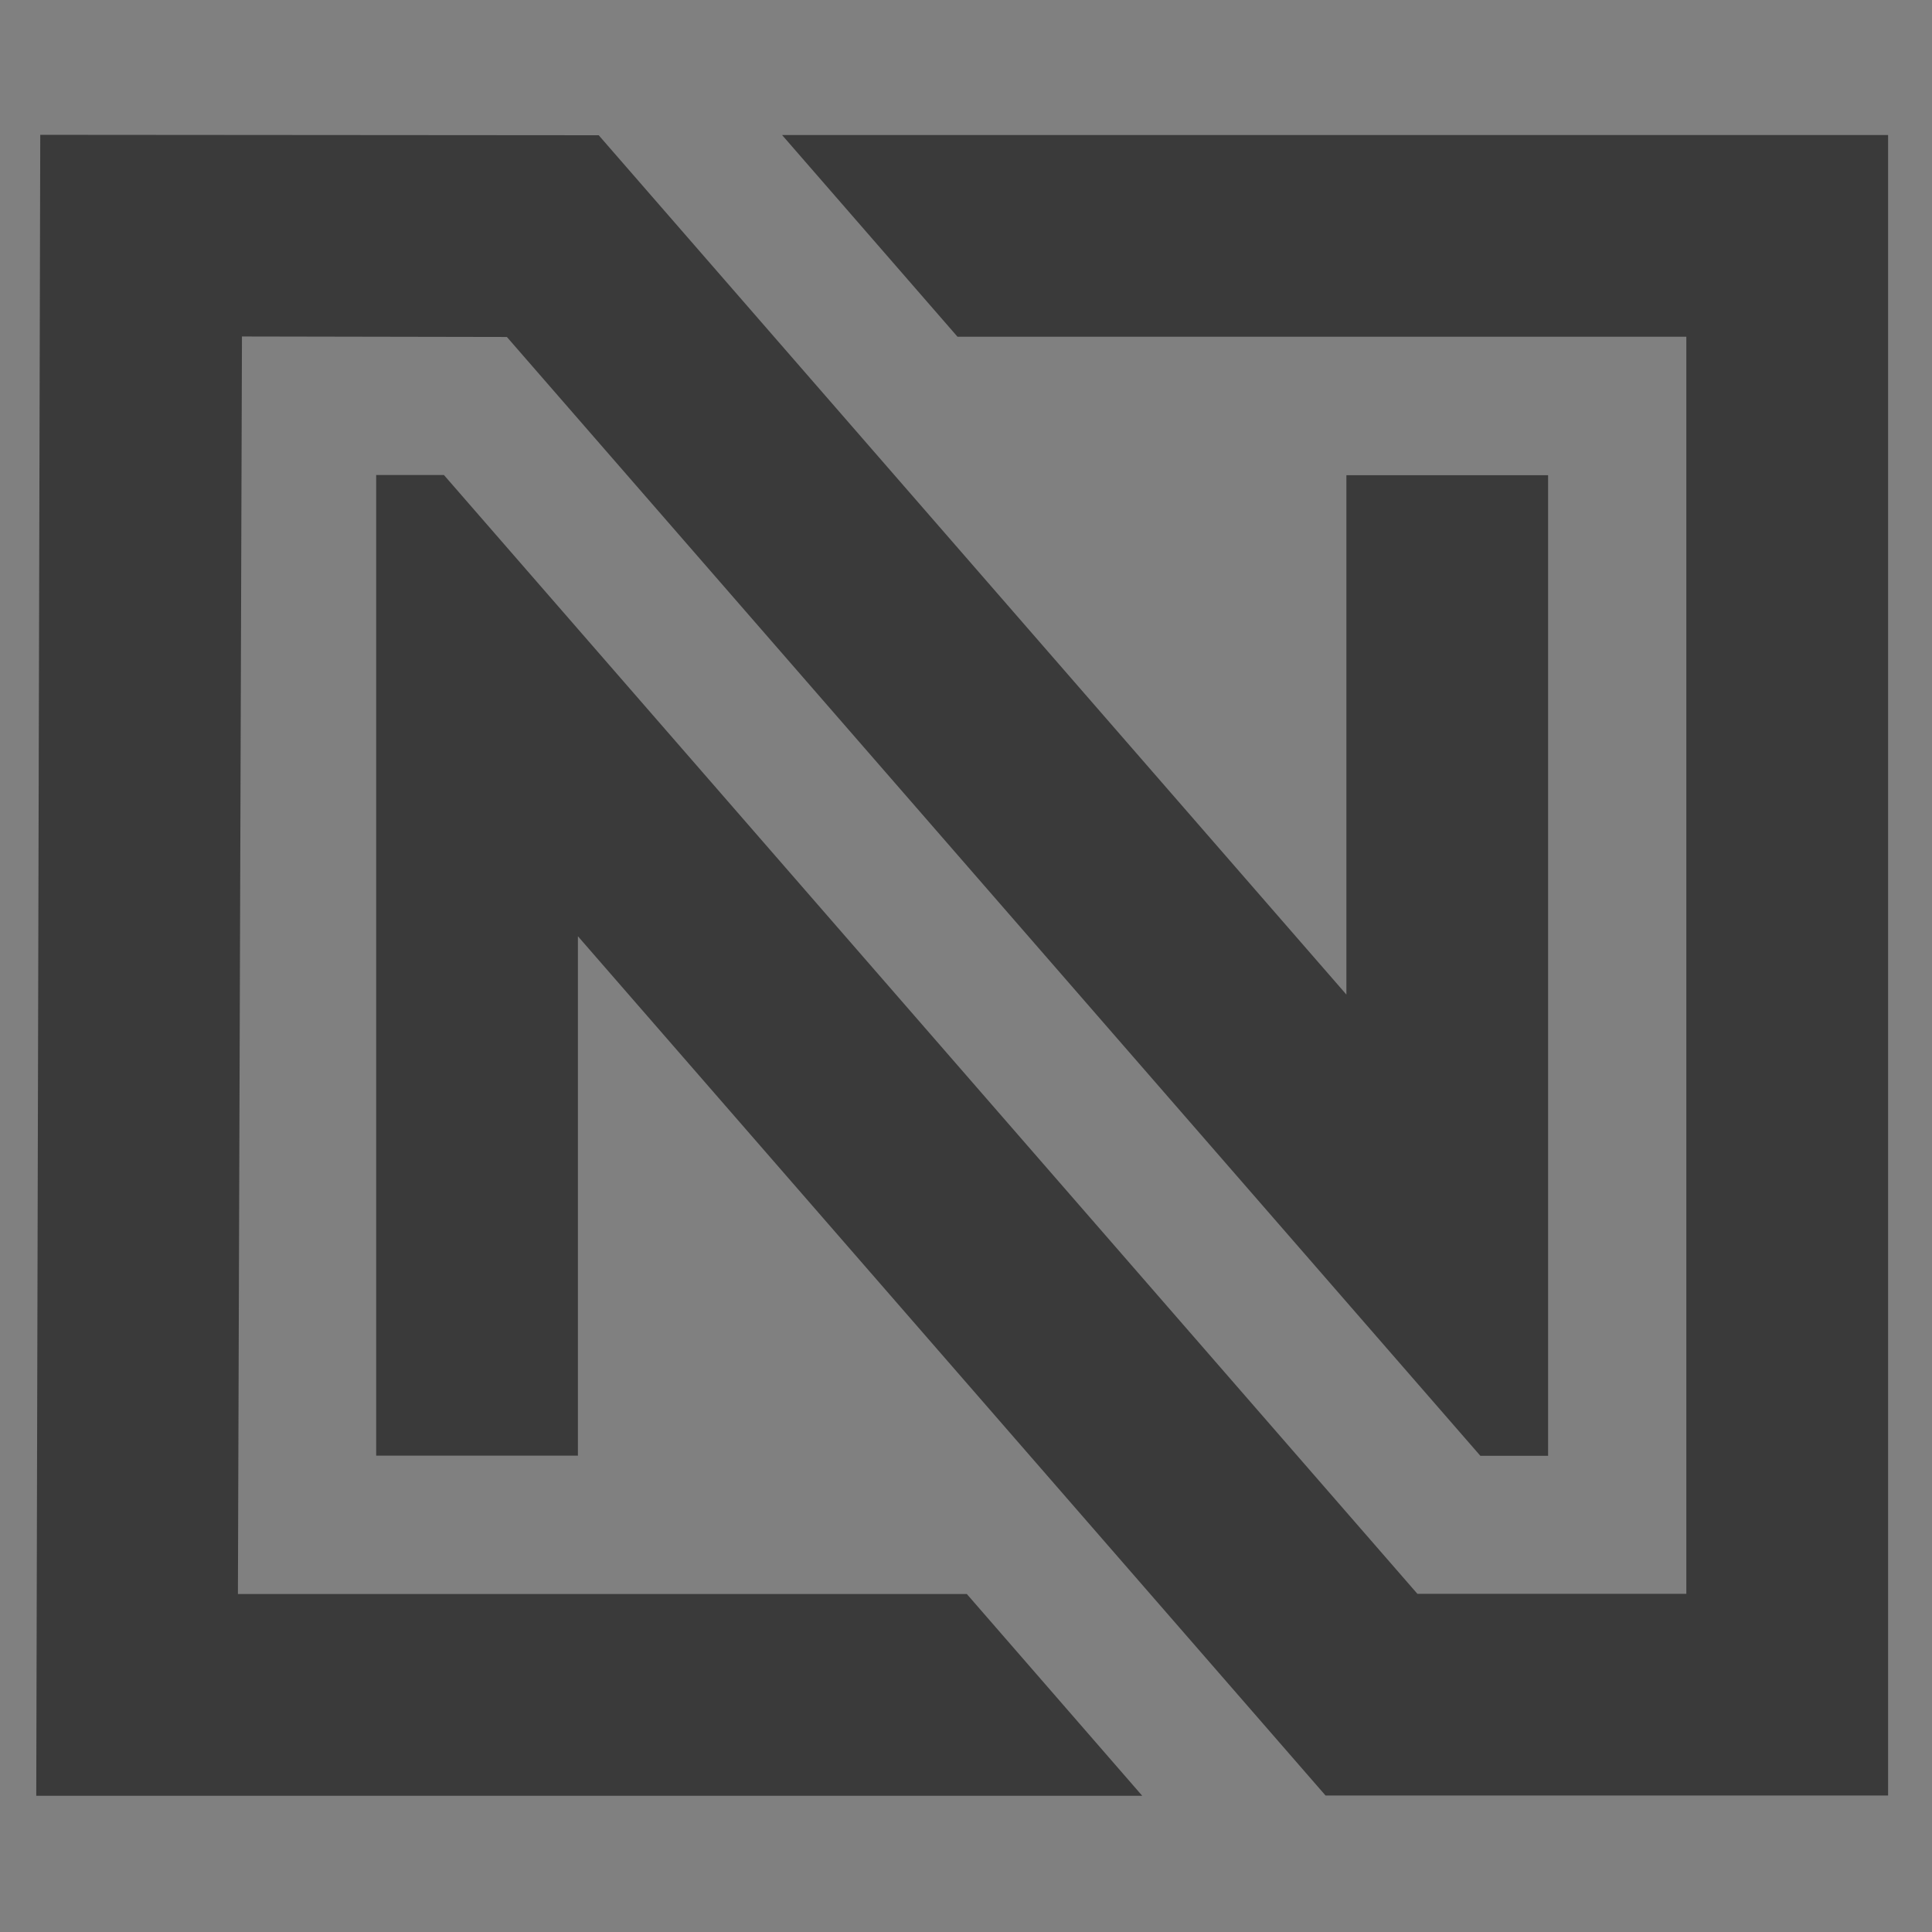
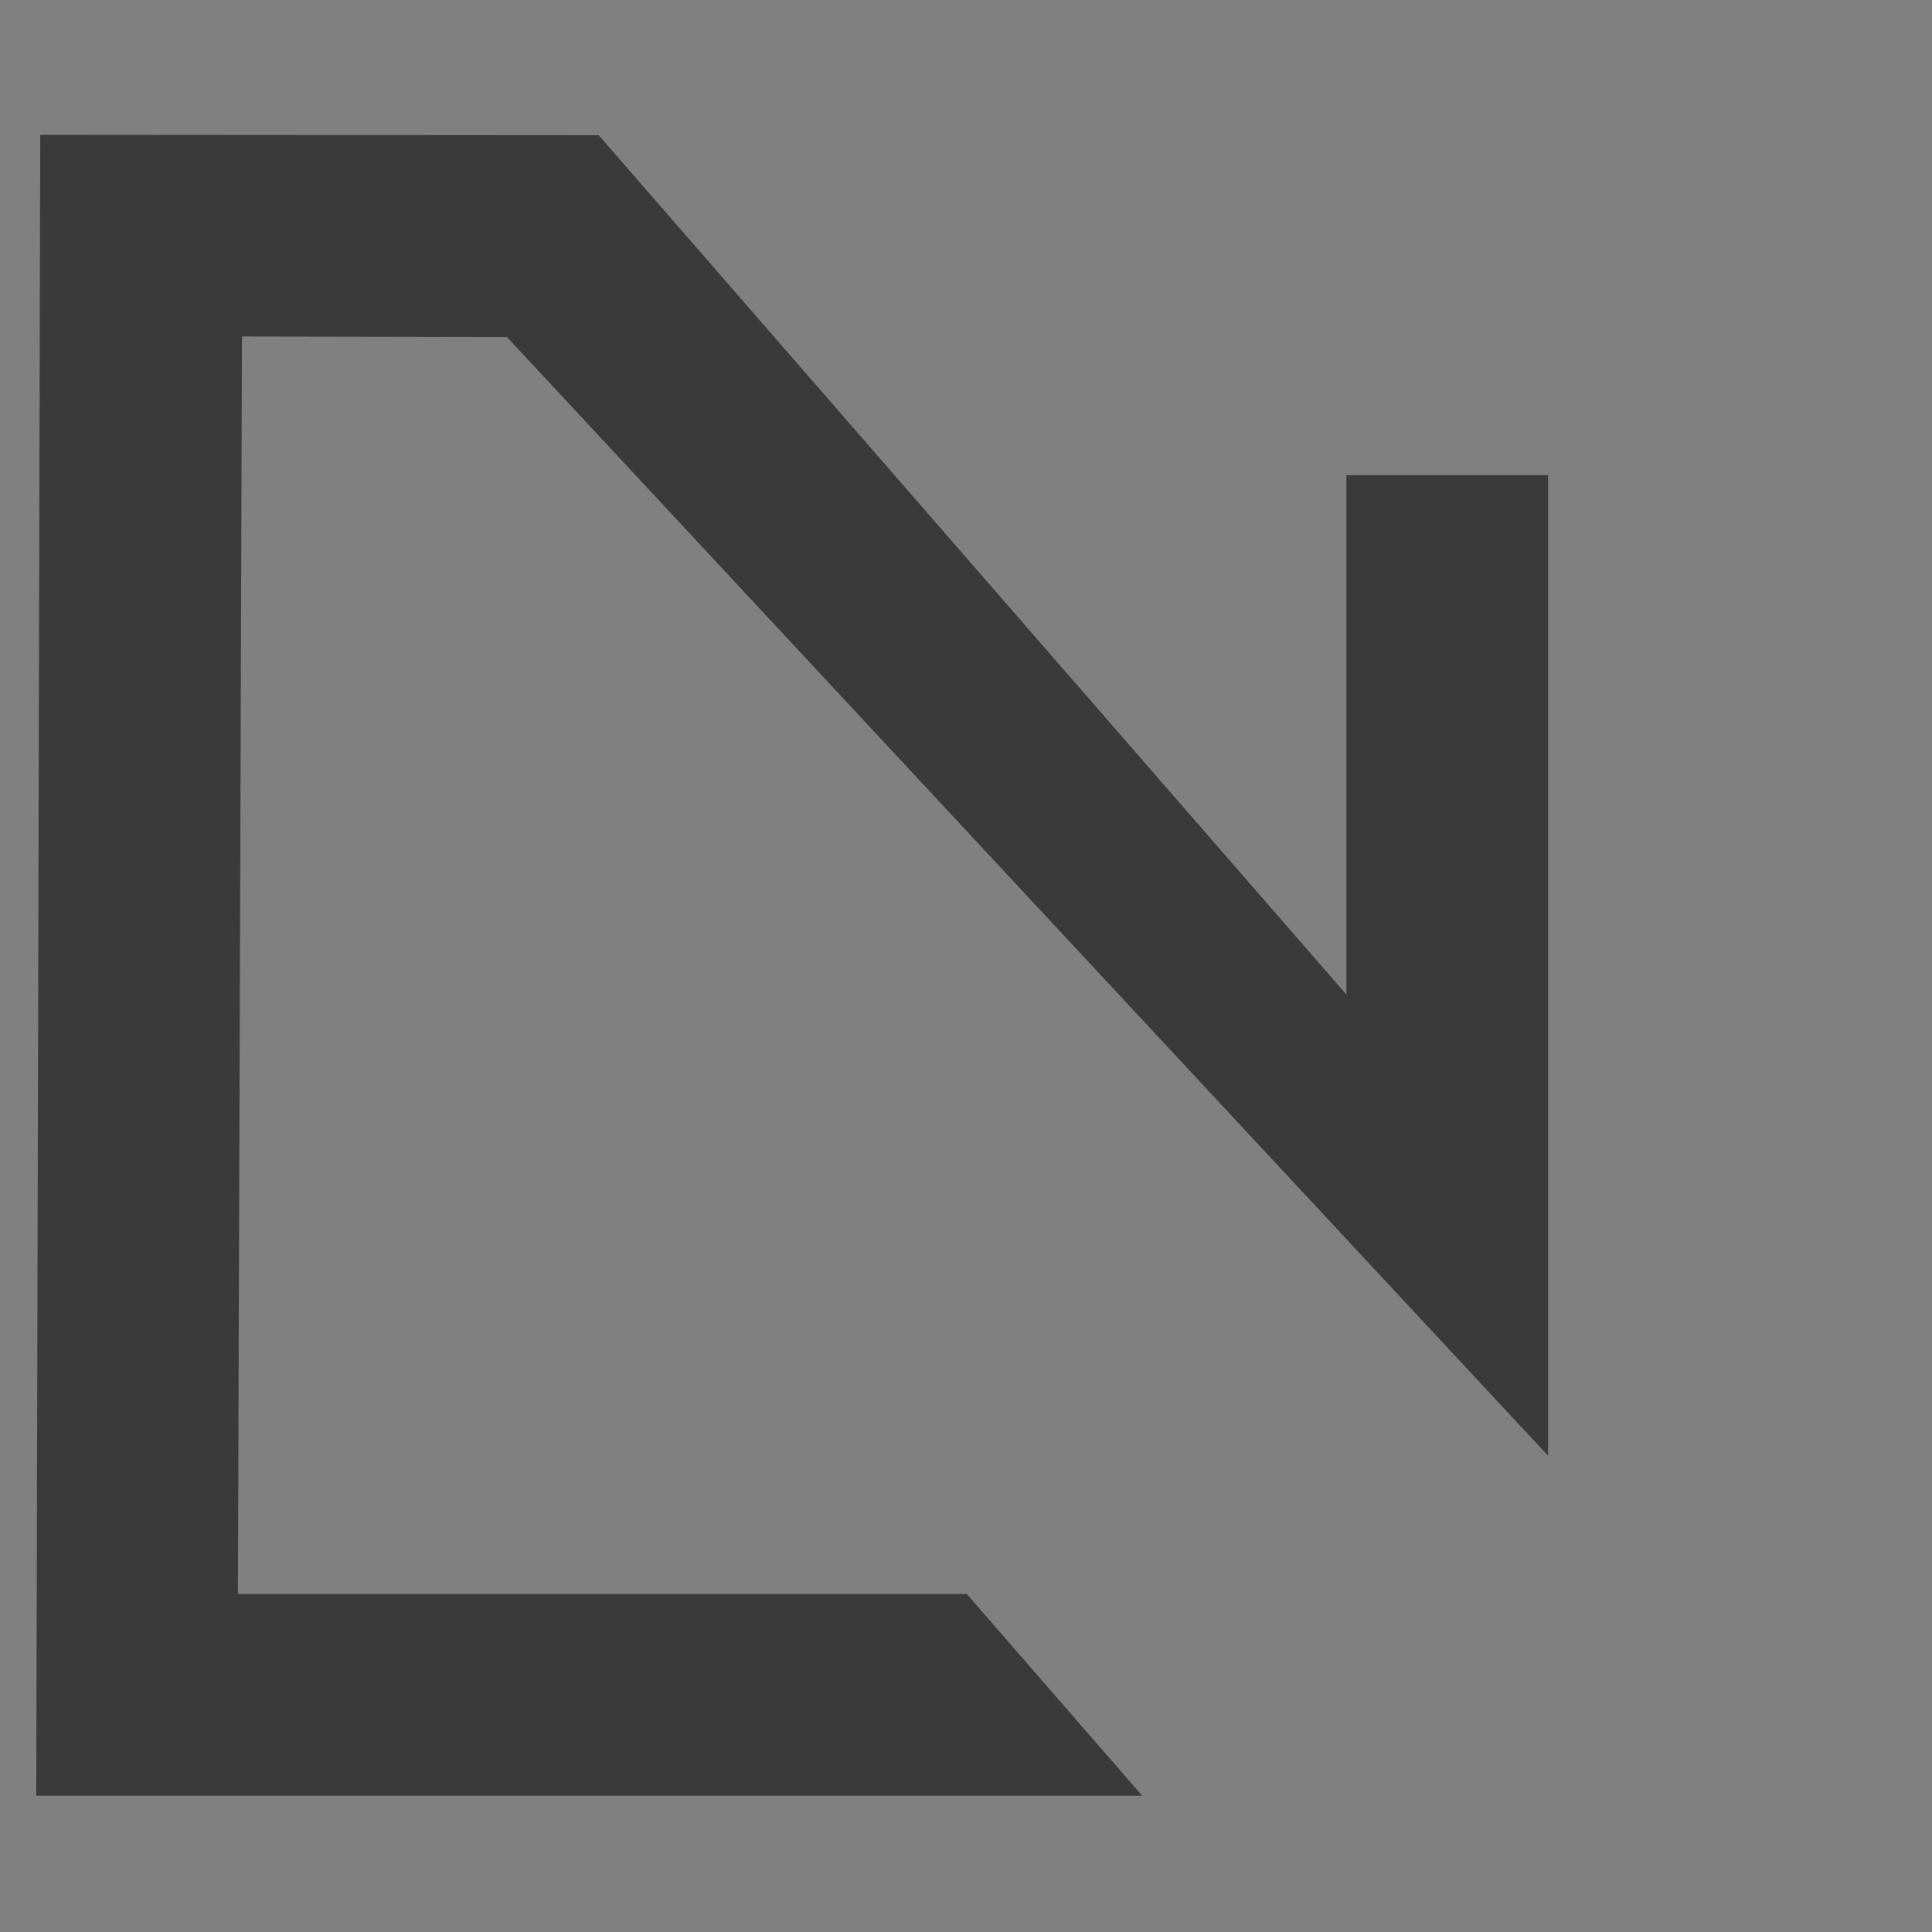
<svg xmlns="http://www.w3.org/2000/svg" version="1.1" id="Calque_1" x="0px" y="0px" width="55px" height="55px" viewBox="0 0 55 55" enable-background="new 0 0 55 55" xml:space="preserve">
  <rect x="0" y="0" width="55" height="55" fill="#808080" stroke="none" />
  <rect x="-57.5" y="18.5" fill-rule="evenodd" clip-rule="evenodd" fill="#FFFFFF" width="40" height="38" />
-   <path fill-rule="evenodd" clip-rule="evenodd" fill="#3A3A3A" d="M38.329,28.313V13.528h5.742c0,9.304,0,18.609,0,27.915h-1.929  L14.43,9.593L6.888,9.579l-0.115,35.8h20.751l4.993,5.743H1.032L1.146,3.838L17.044,3.85L38.329,28.313L38.329,28.313z" />
-   <polygon fill-rule="evenodd" clip-rule="evenodd" fill="#3A3A3A" points="37.736,51.115 16.452,26.653 16.452,41.439 10.709,41.439   10.709,13.523 12.638,13.523 40.351,45.373 48.006,45.373 48.006,9.586 27.258,9.586 22.264,3.844 53.75,3.844 53.75,51.115   37.736,51.115 " />
+   <path fill-rule="evenodd" clip-rule="evenodd" fill="#3A3A3A" d="M38.329,28.313V13.528h5.742c0,9.304,0,18.609,0,27.915L14.43,9.593L6.888,9.579l-0.115,35.8h20.751l4.993,5.743H1.032L1.146,3.838L17.044,3.85L38.329,28.313L38.329,28.313z" />
</svg>